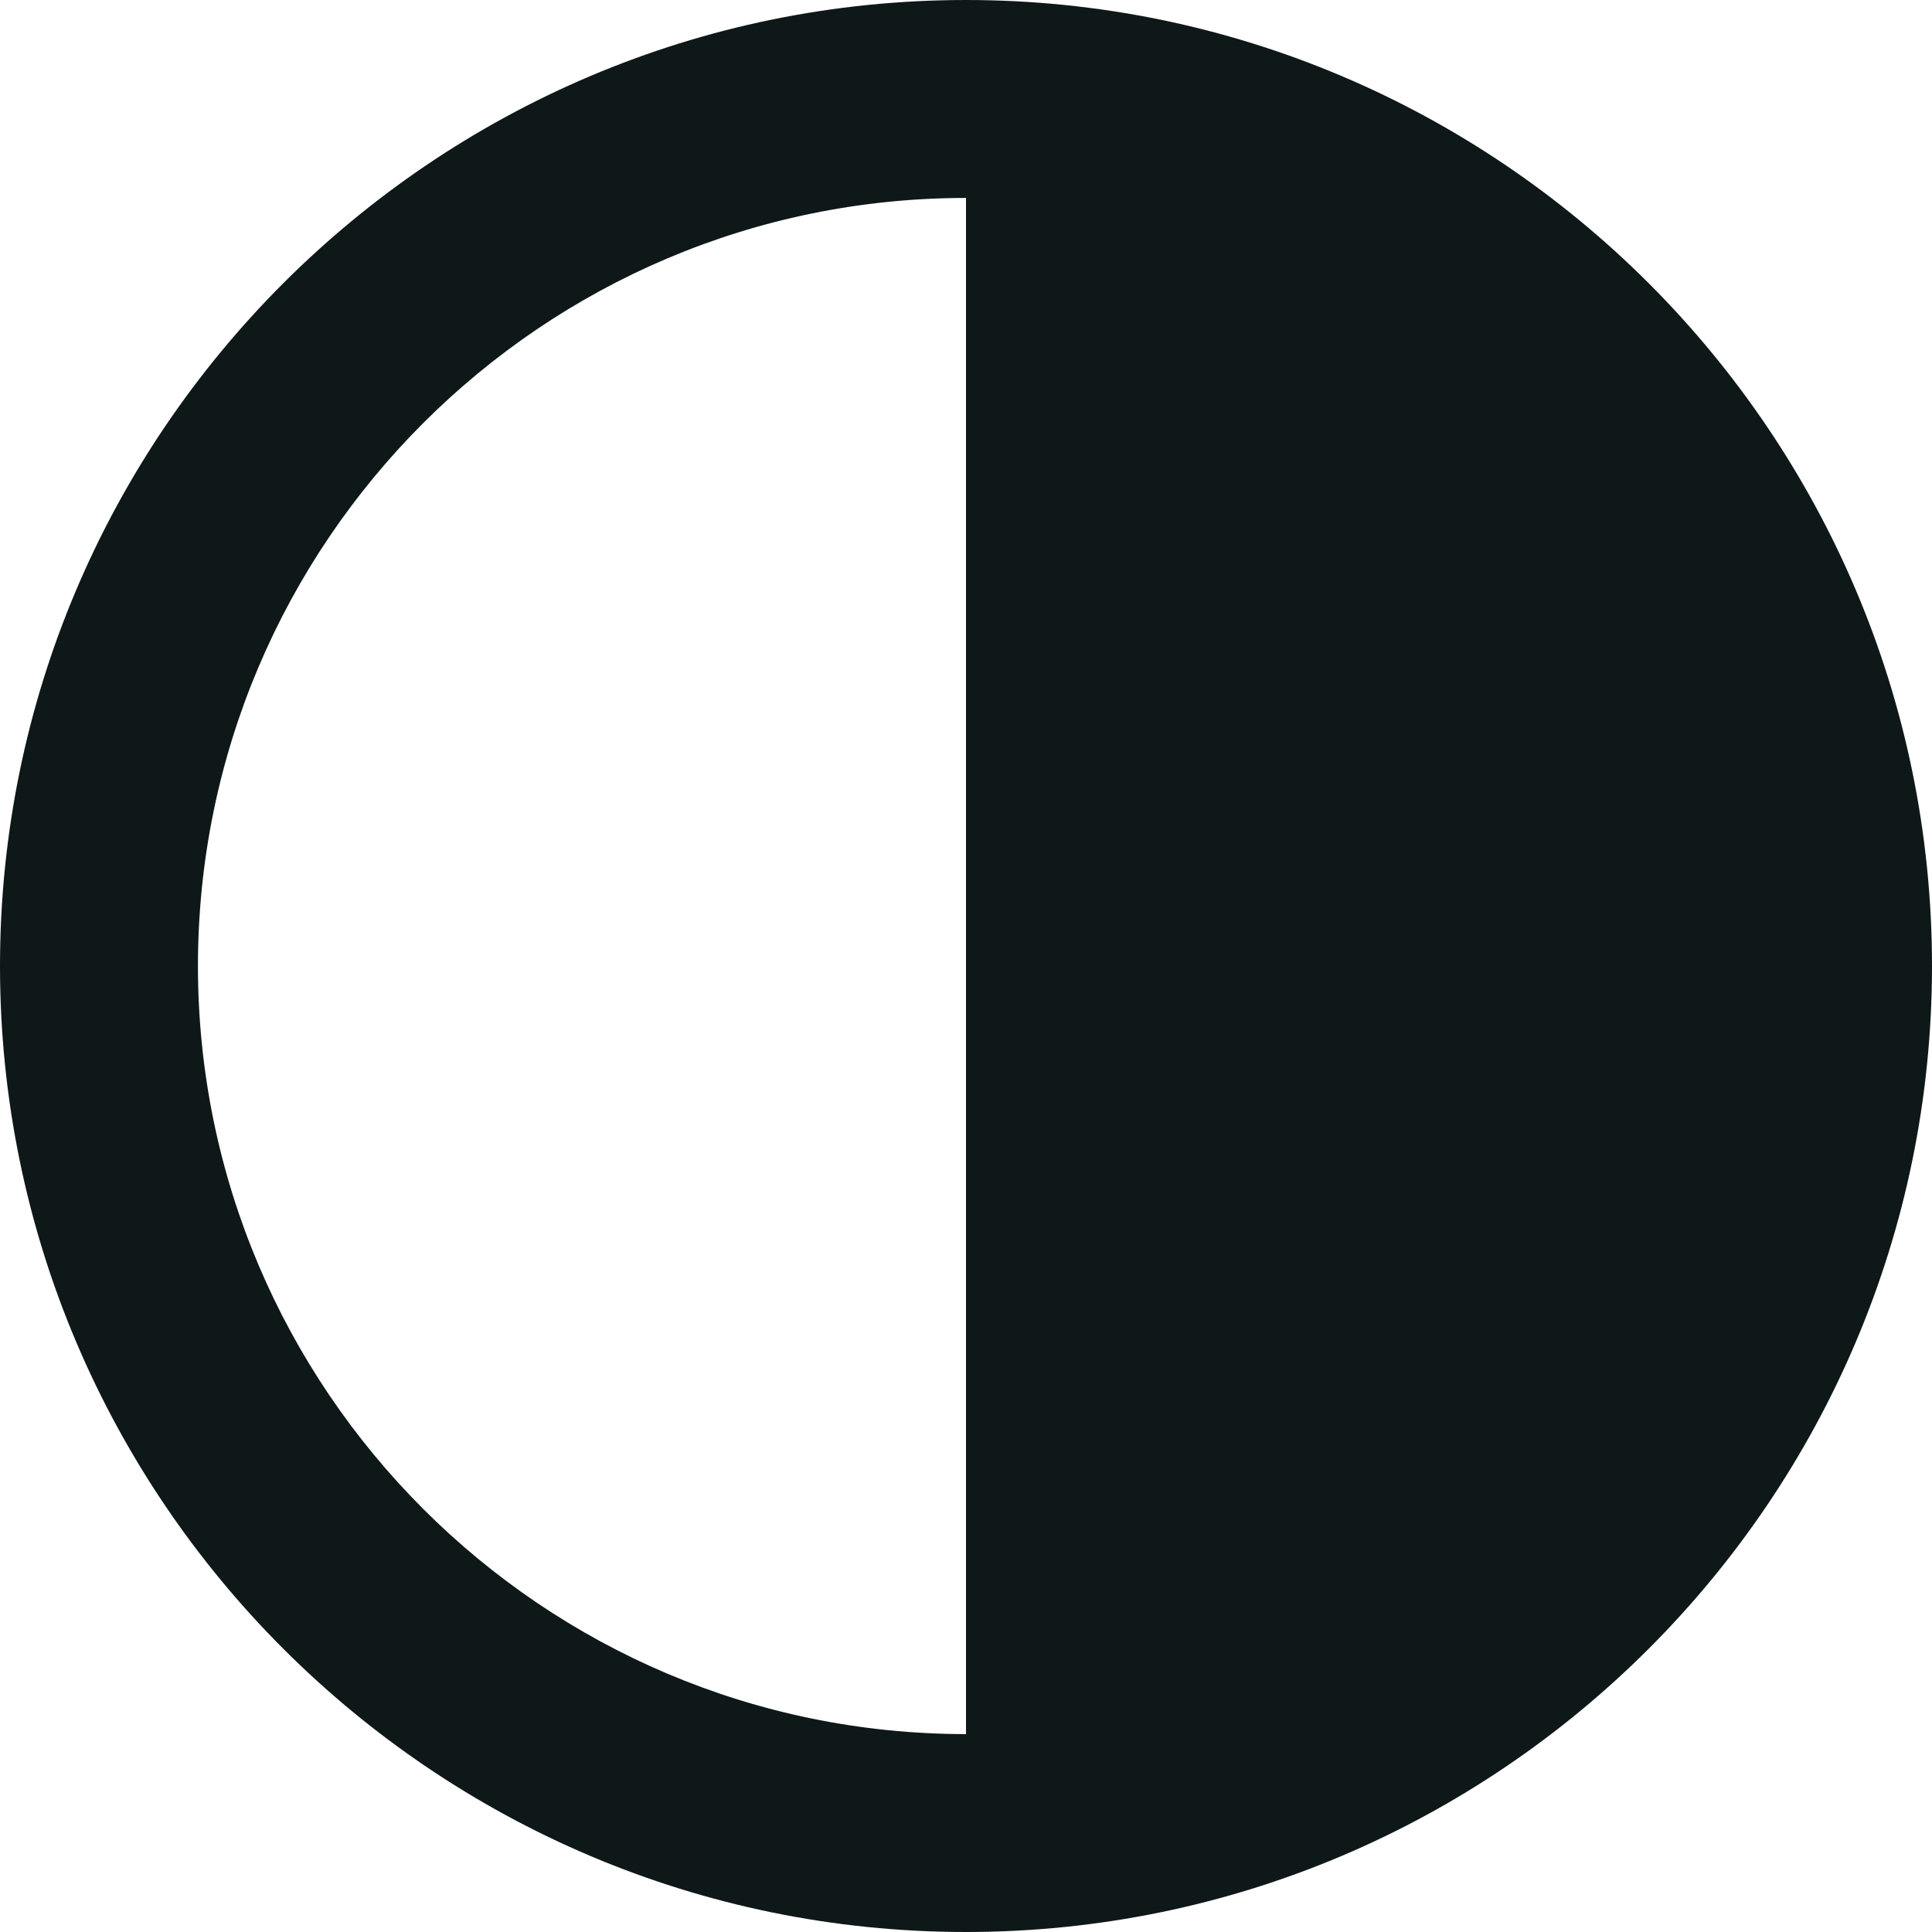
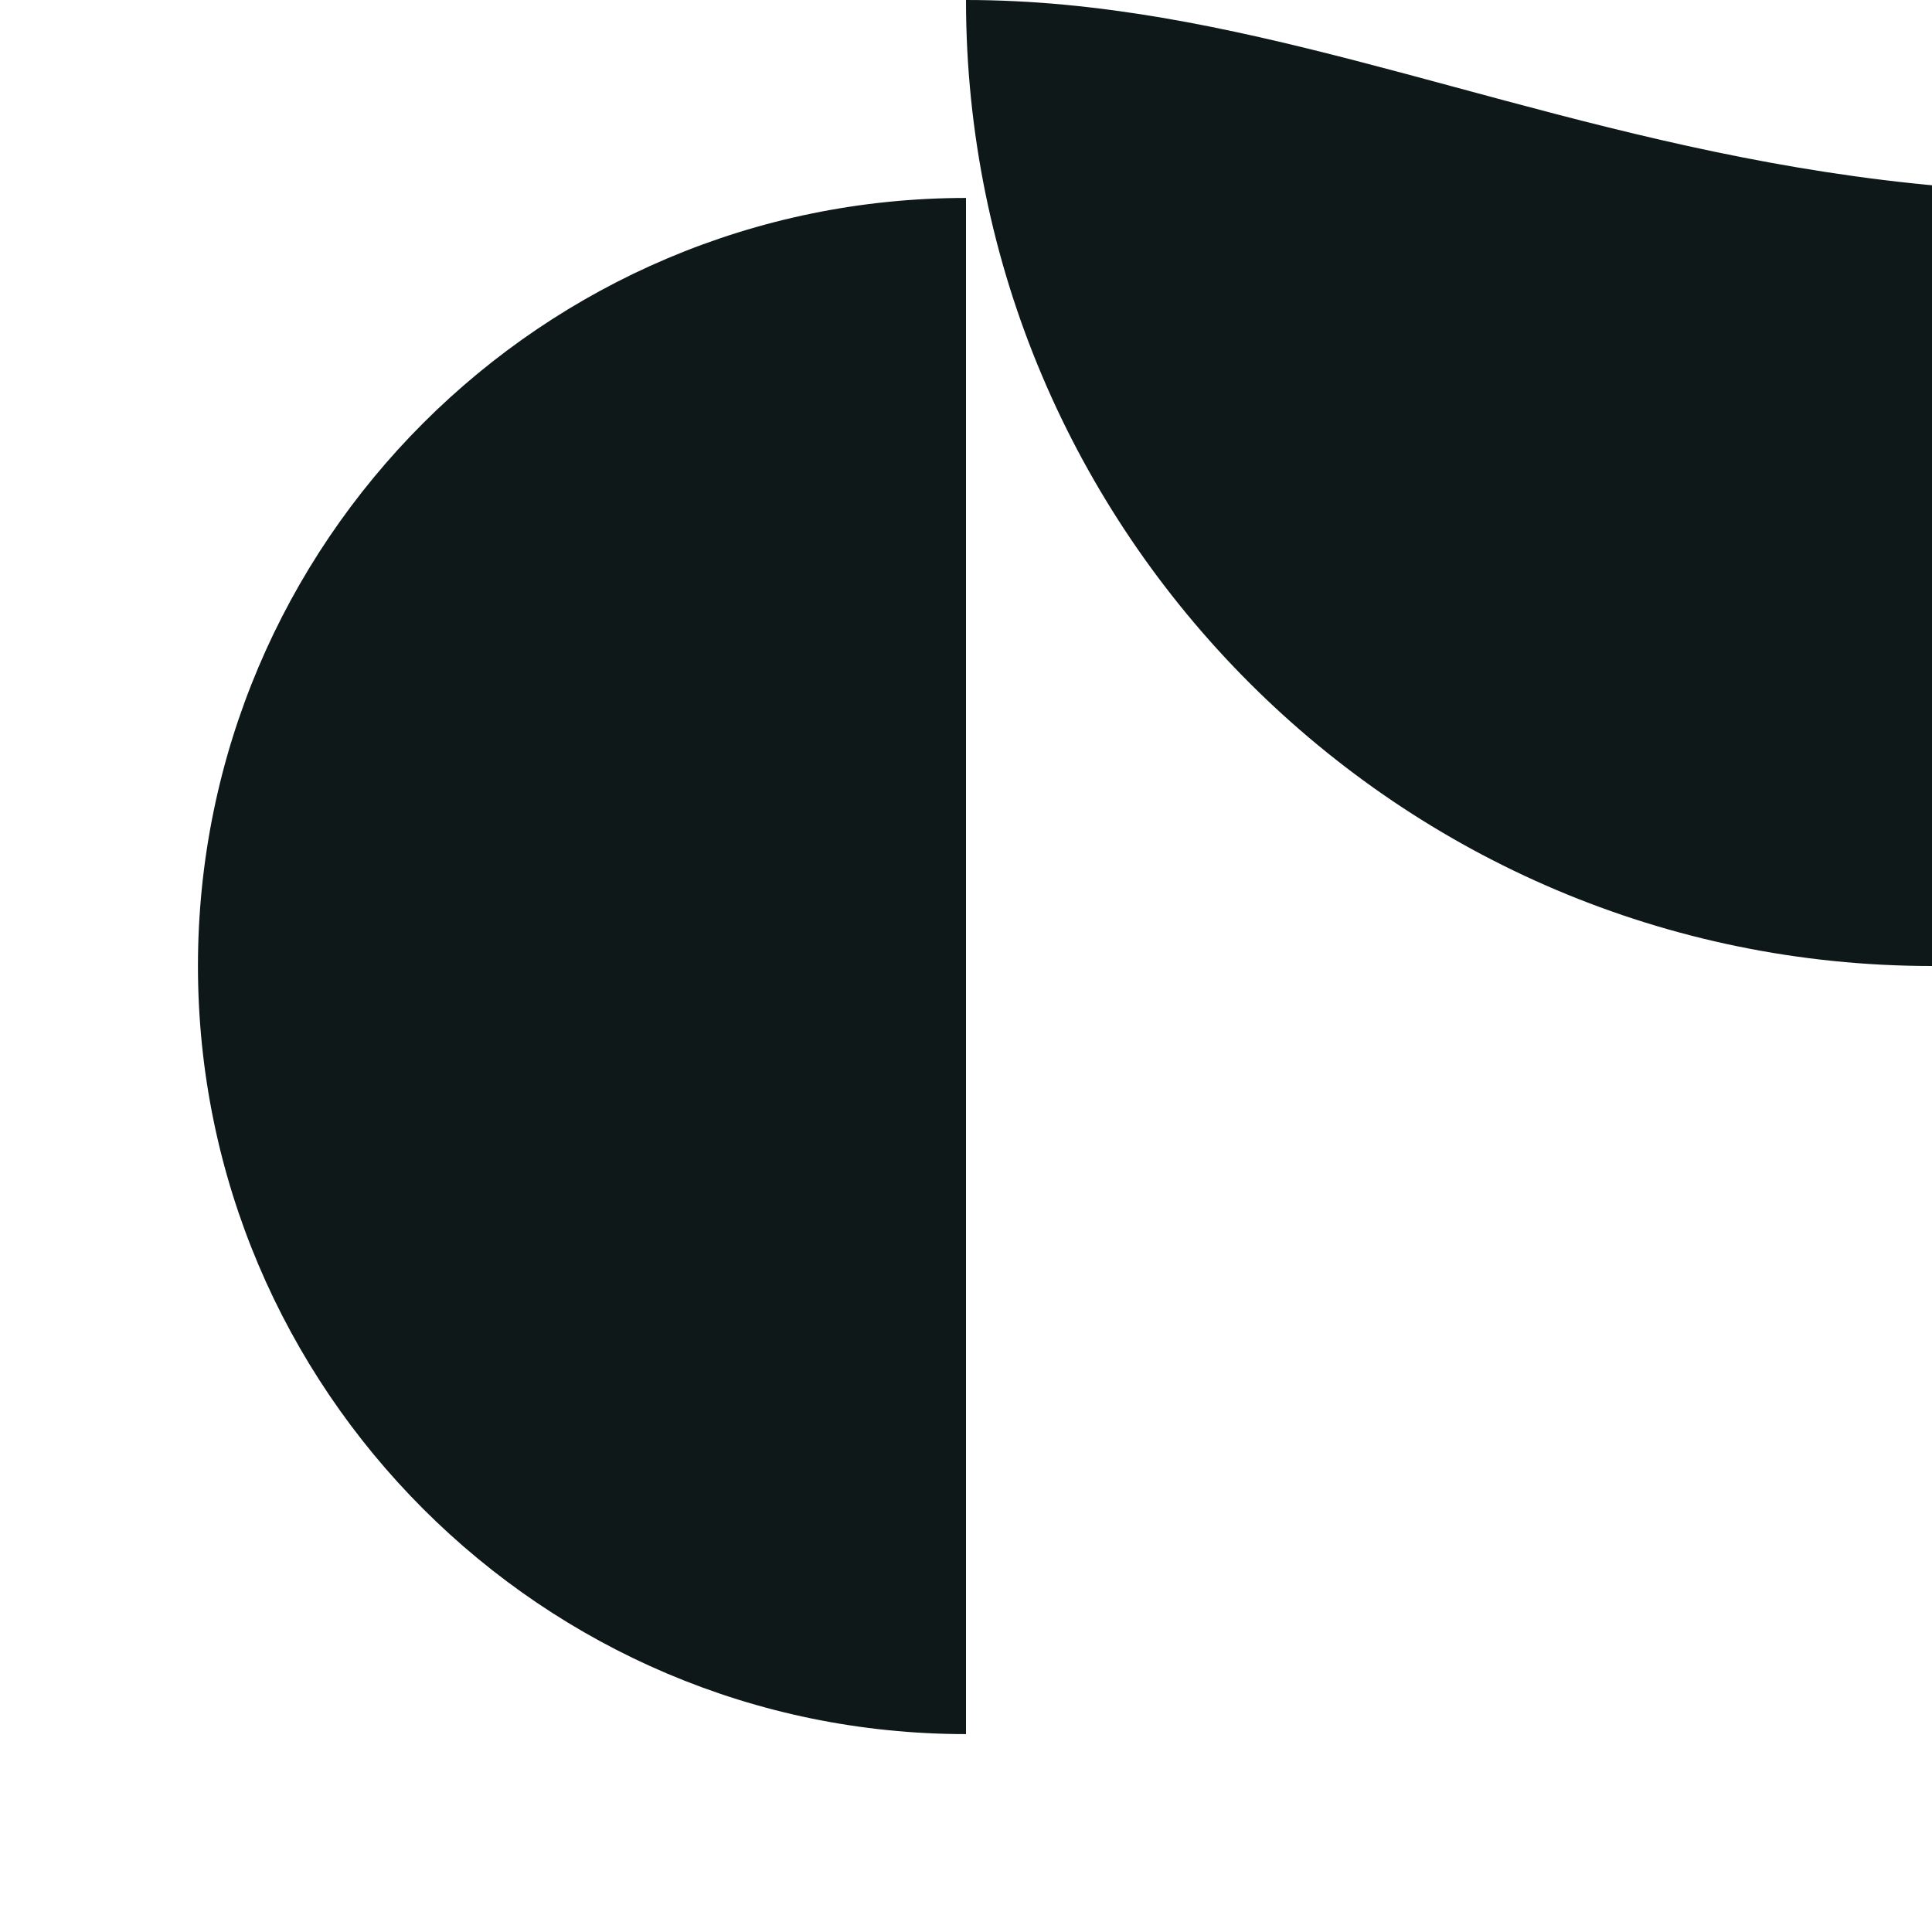
<svg xmlns="http://www.w3.org/2000/svg" fill="#000000" height="100px" id="Layer_1" style="enable-background:new 0 0 100 100" version="1.1" viewBox="0 0 100 100" width="100px" x="0px" xml:space="preserve" y="0px">
  <g id="change1">
-     <path d="M50,0C22.43,0,0,22.43,0,50c0,27.568,22.43,50,50,50c27.568,0,50-22.432,50-50   C100,22.43,77.568,0,50,0z M10.246,50c0-21.922,17.833-39.754,39.754-39.754v79.511C28.078,89.757,10.246,71.922,10.246,50z" style="fill:#0f1819" />
+     <path d="M50,0c0,27.568,22.43,50,50,50c27.568,0,50-22.432,50-50   C100,22.43,77.568,0,50,0z M10.246,50c0-21.922,17.833-39.754,39.754-39.754v79.511C28.078,89.757,10.246,71.922,10.246,50z" style="fill:#0f1819" />
  </g>
</svg>